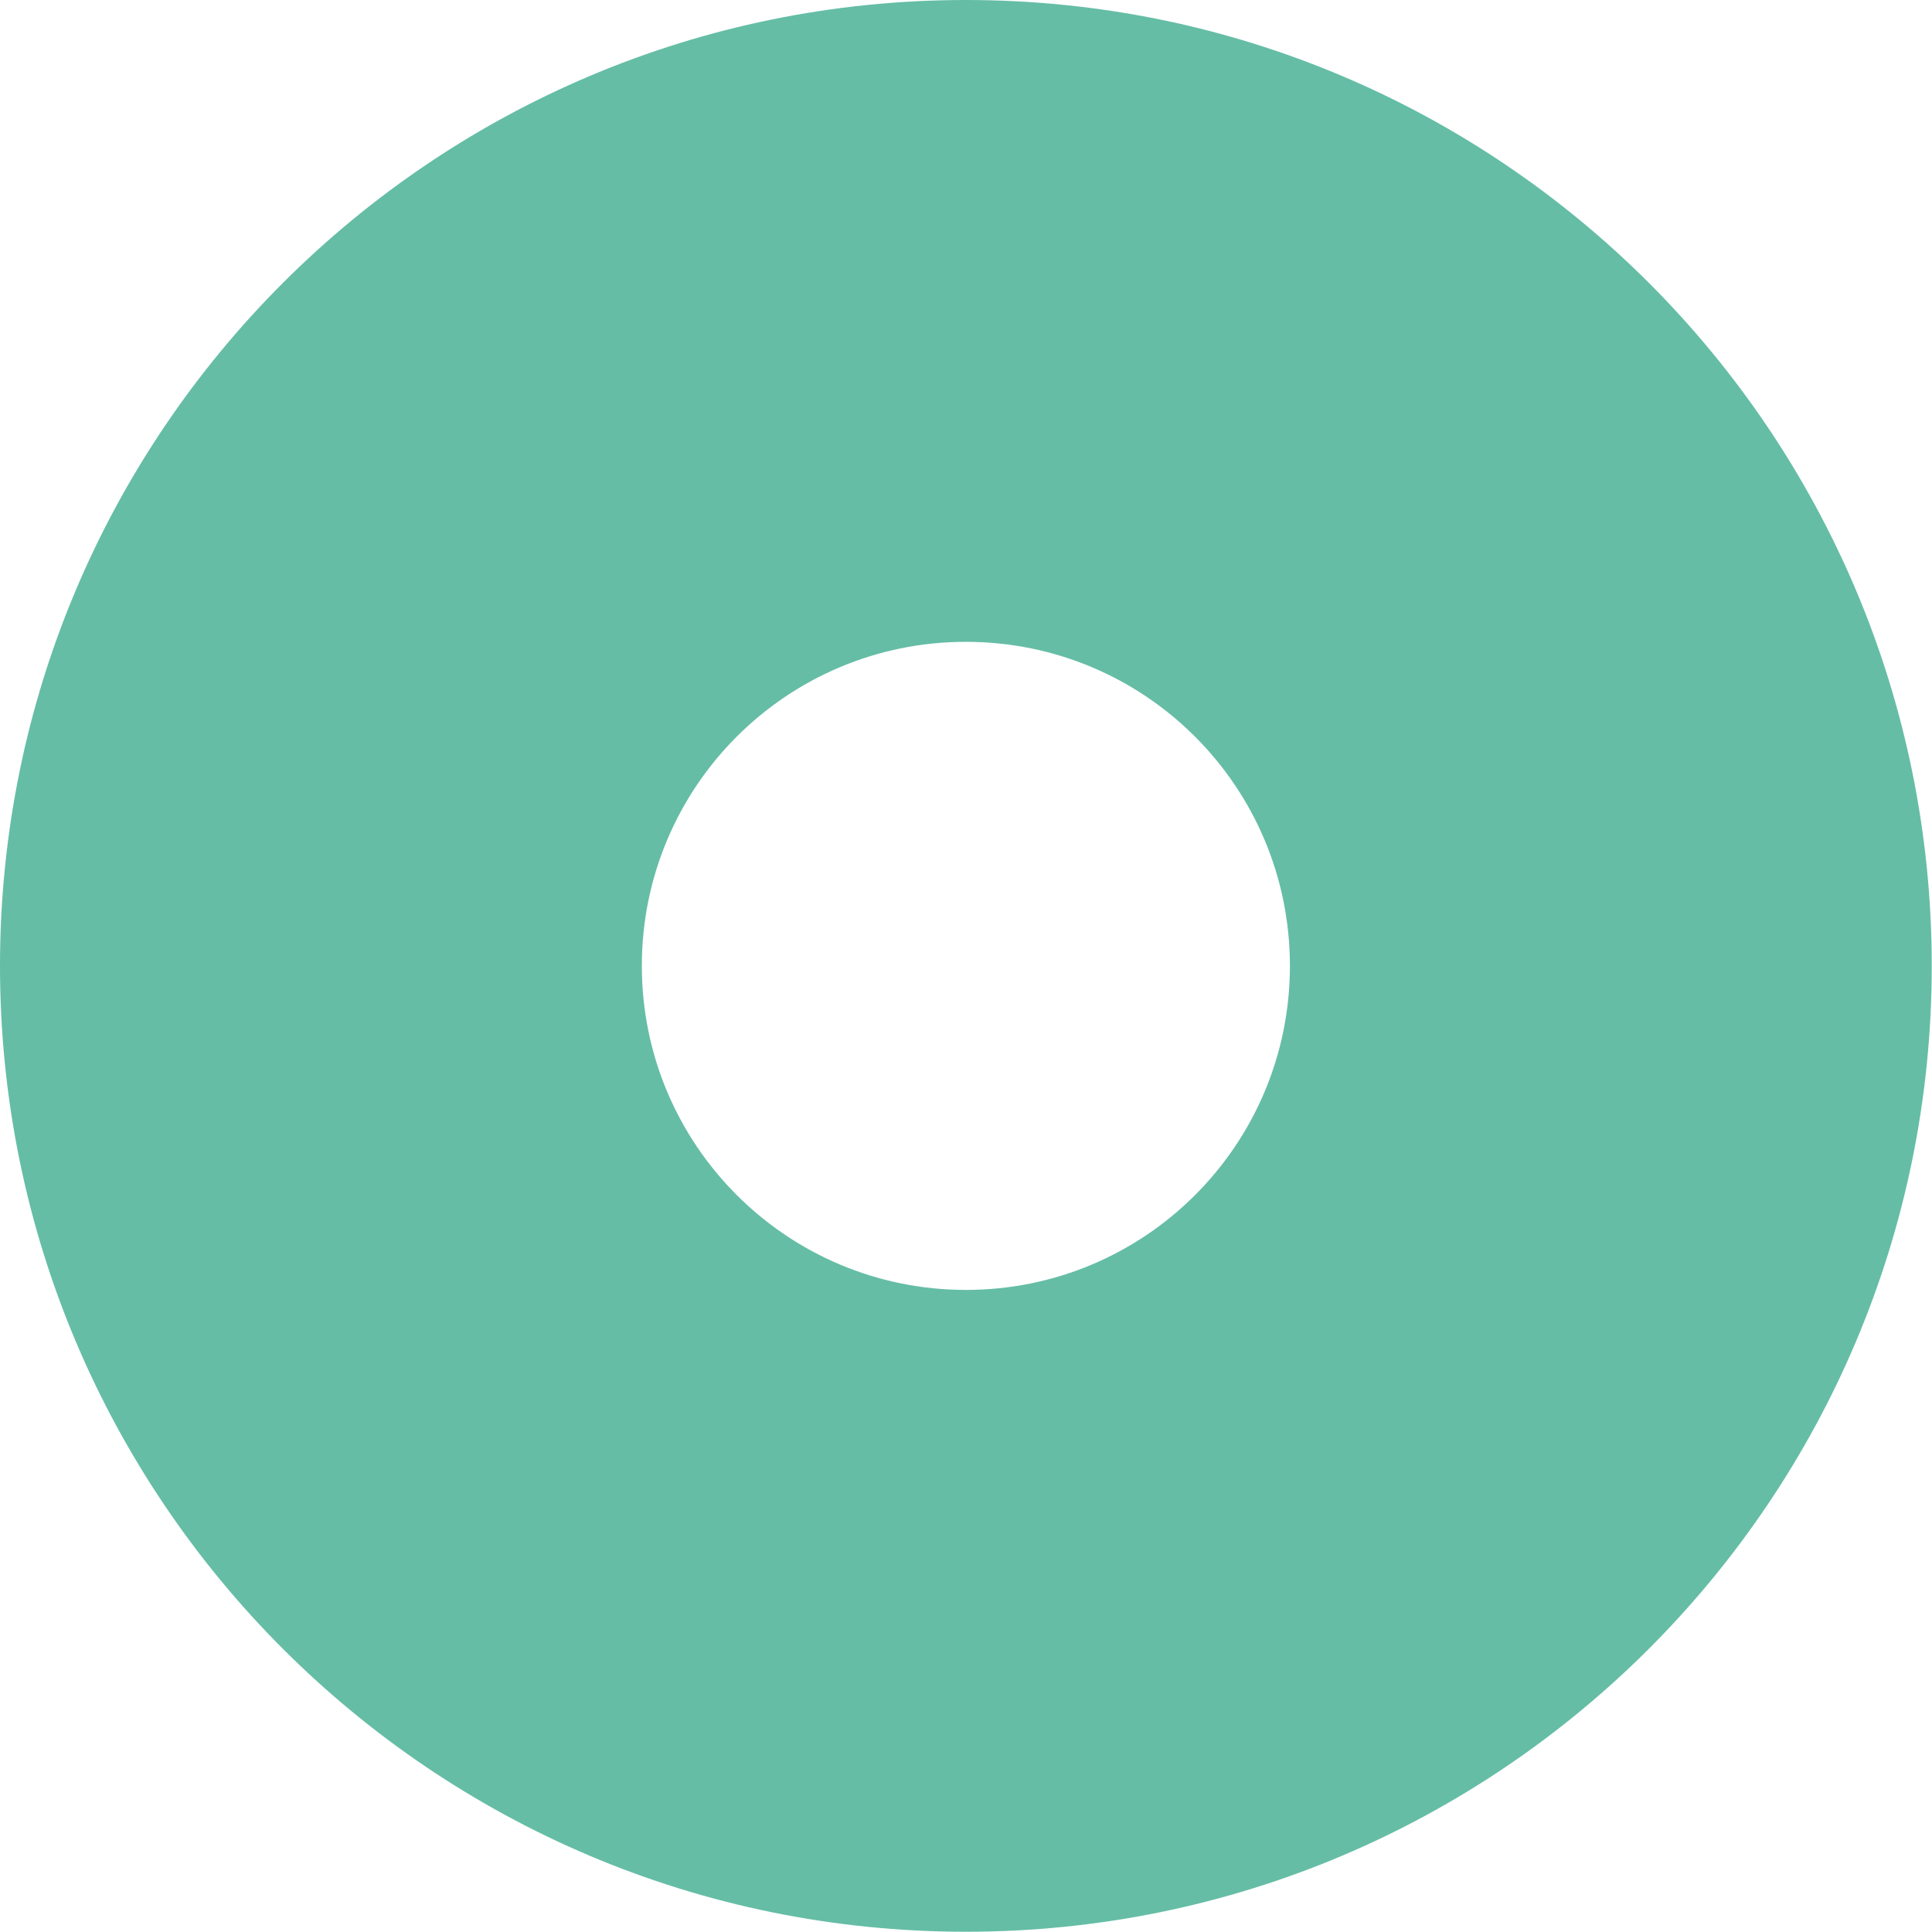
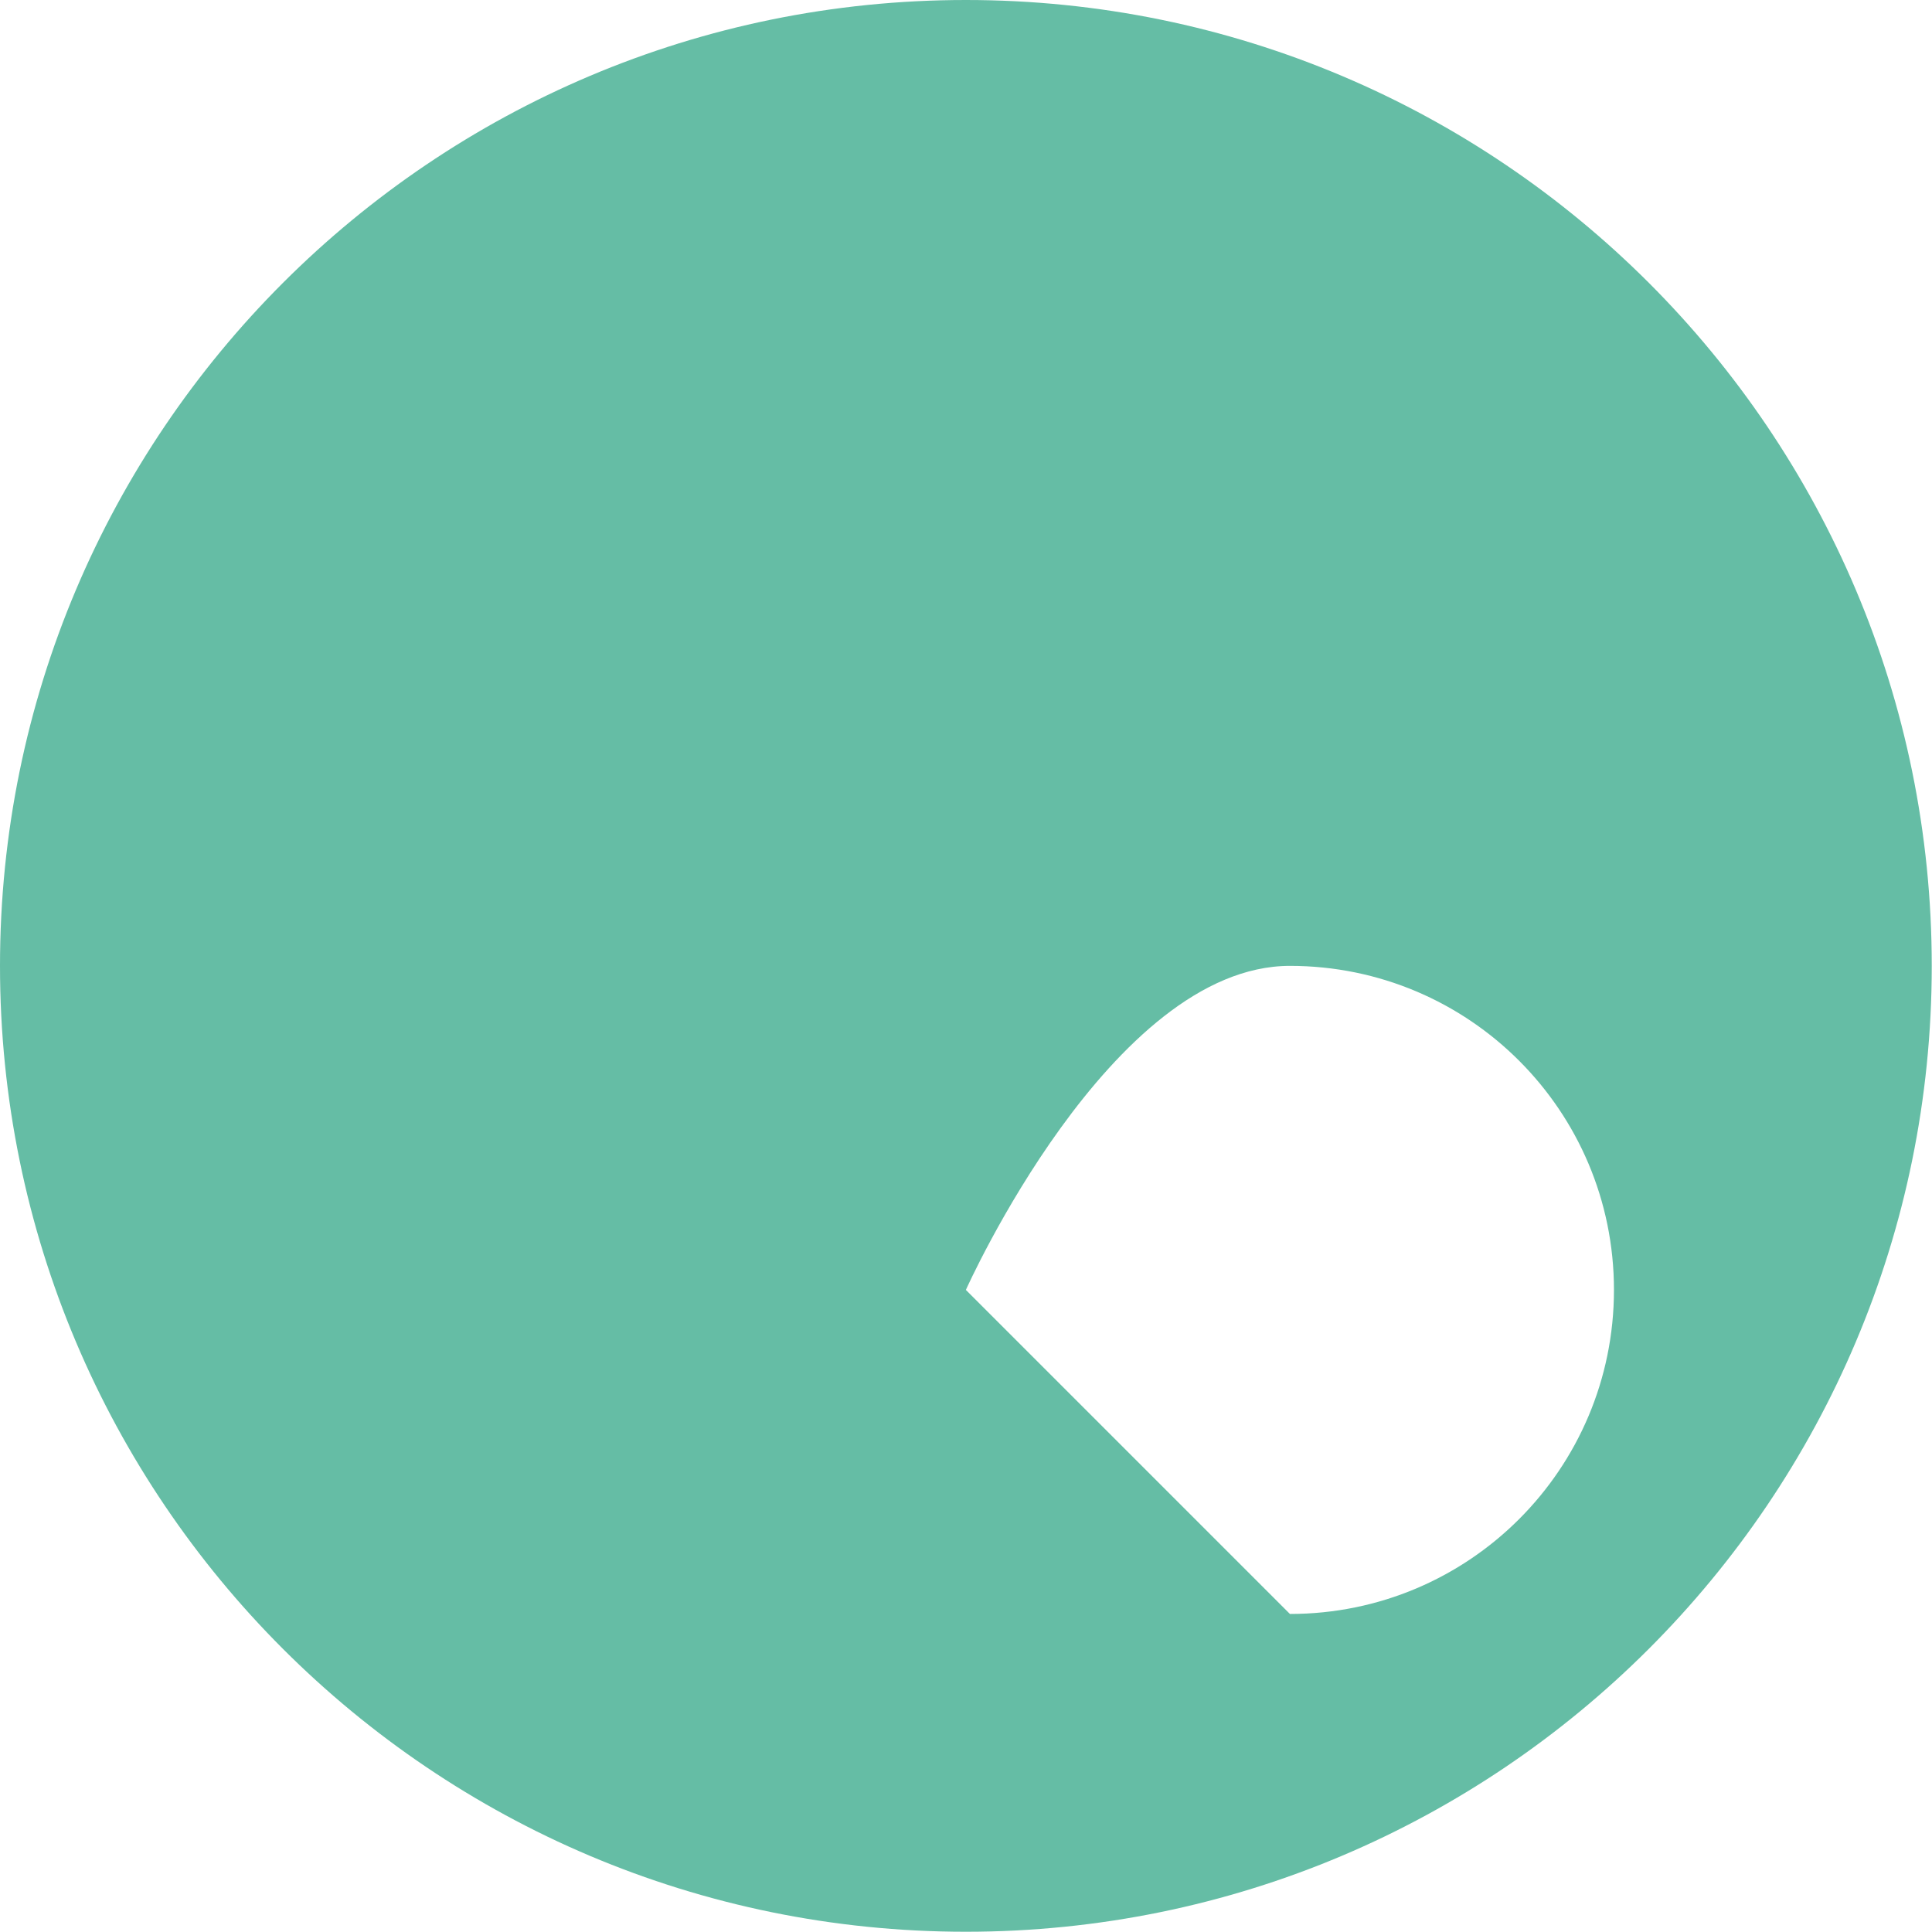
<svg xmlns="http://www.w3.org/2000/svg" id="Calque_2" data-name="Calque 2" viewBox="0 0 77.33 77.33">
  <defs>
    <style>
      .cls-1 {
        fill: #65bda5;
      }
    </style>
  </defs>
  <g id="icones">
-     <path class="cls-1" d="m38.66,0C17.31,0,0,17.31,0,38.66s17.31,38.66,38.66,38.66,38.66-17.31,38.66-38.66S60.02,0,38.66,0Zm0,51.63c-7.16,0-12.97-5.8-12.97-12.97s5.8-12.97,12.97-12.97,12.97,5.8,12.97,12.97-5.8,12.97-12.97,12.97Z" />
+     <path class="cls-1" d="m38.66,0C17.31,0,0,17.31,0,38.66s17.31,38.66,38.66,38.66,38.66-17.31,38.66-38.66S60.02,0,38.66,0Zm0,51.63s5.8-12.97,12.97-12.97,12.97,5.8,12.97,12.97-5.8,12.97-12.97,12.97Z" />
  </g>
</svg>